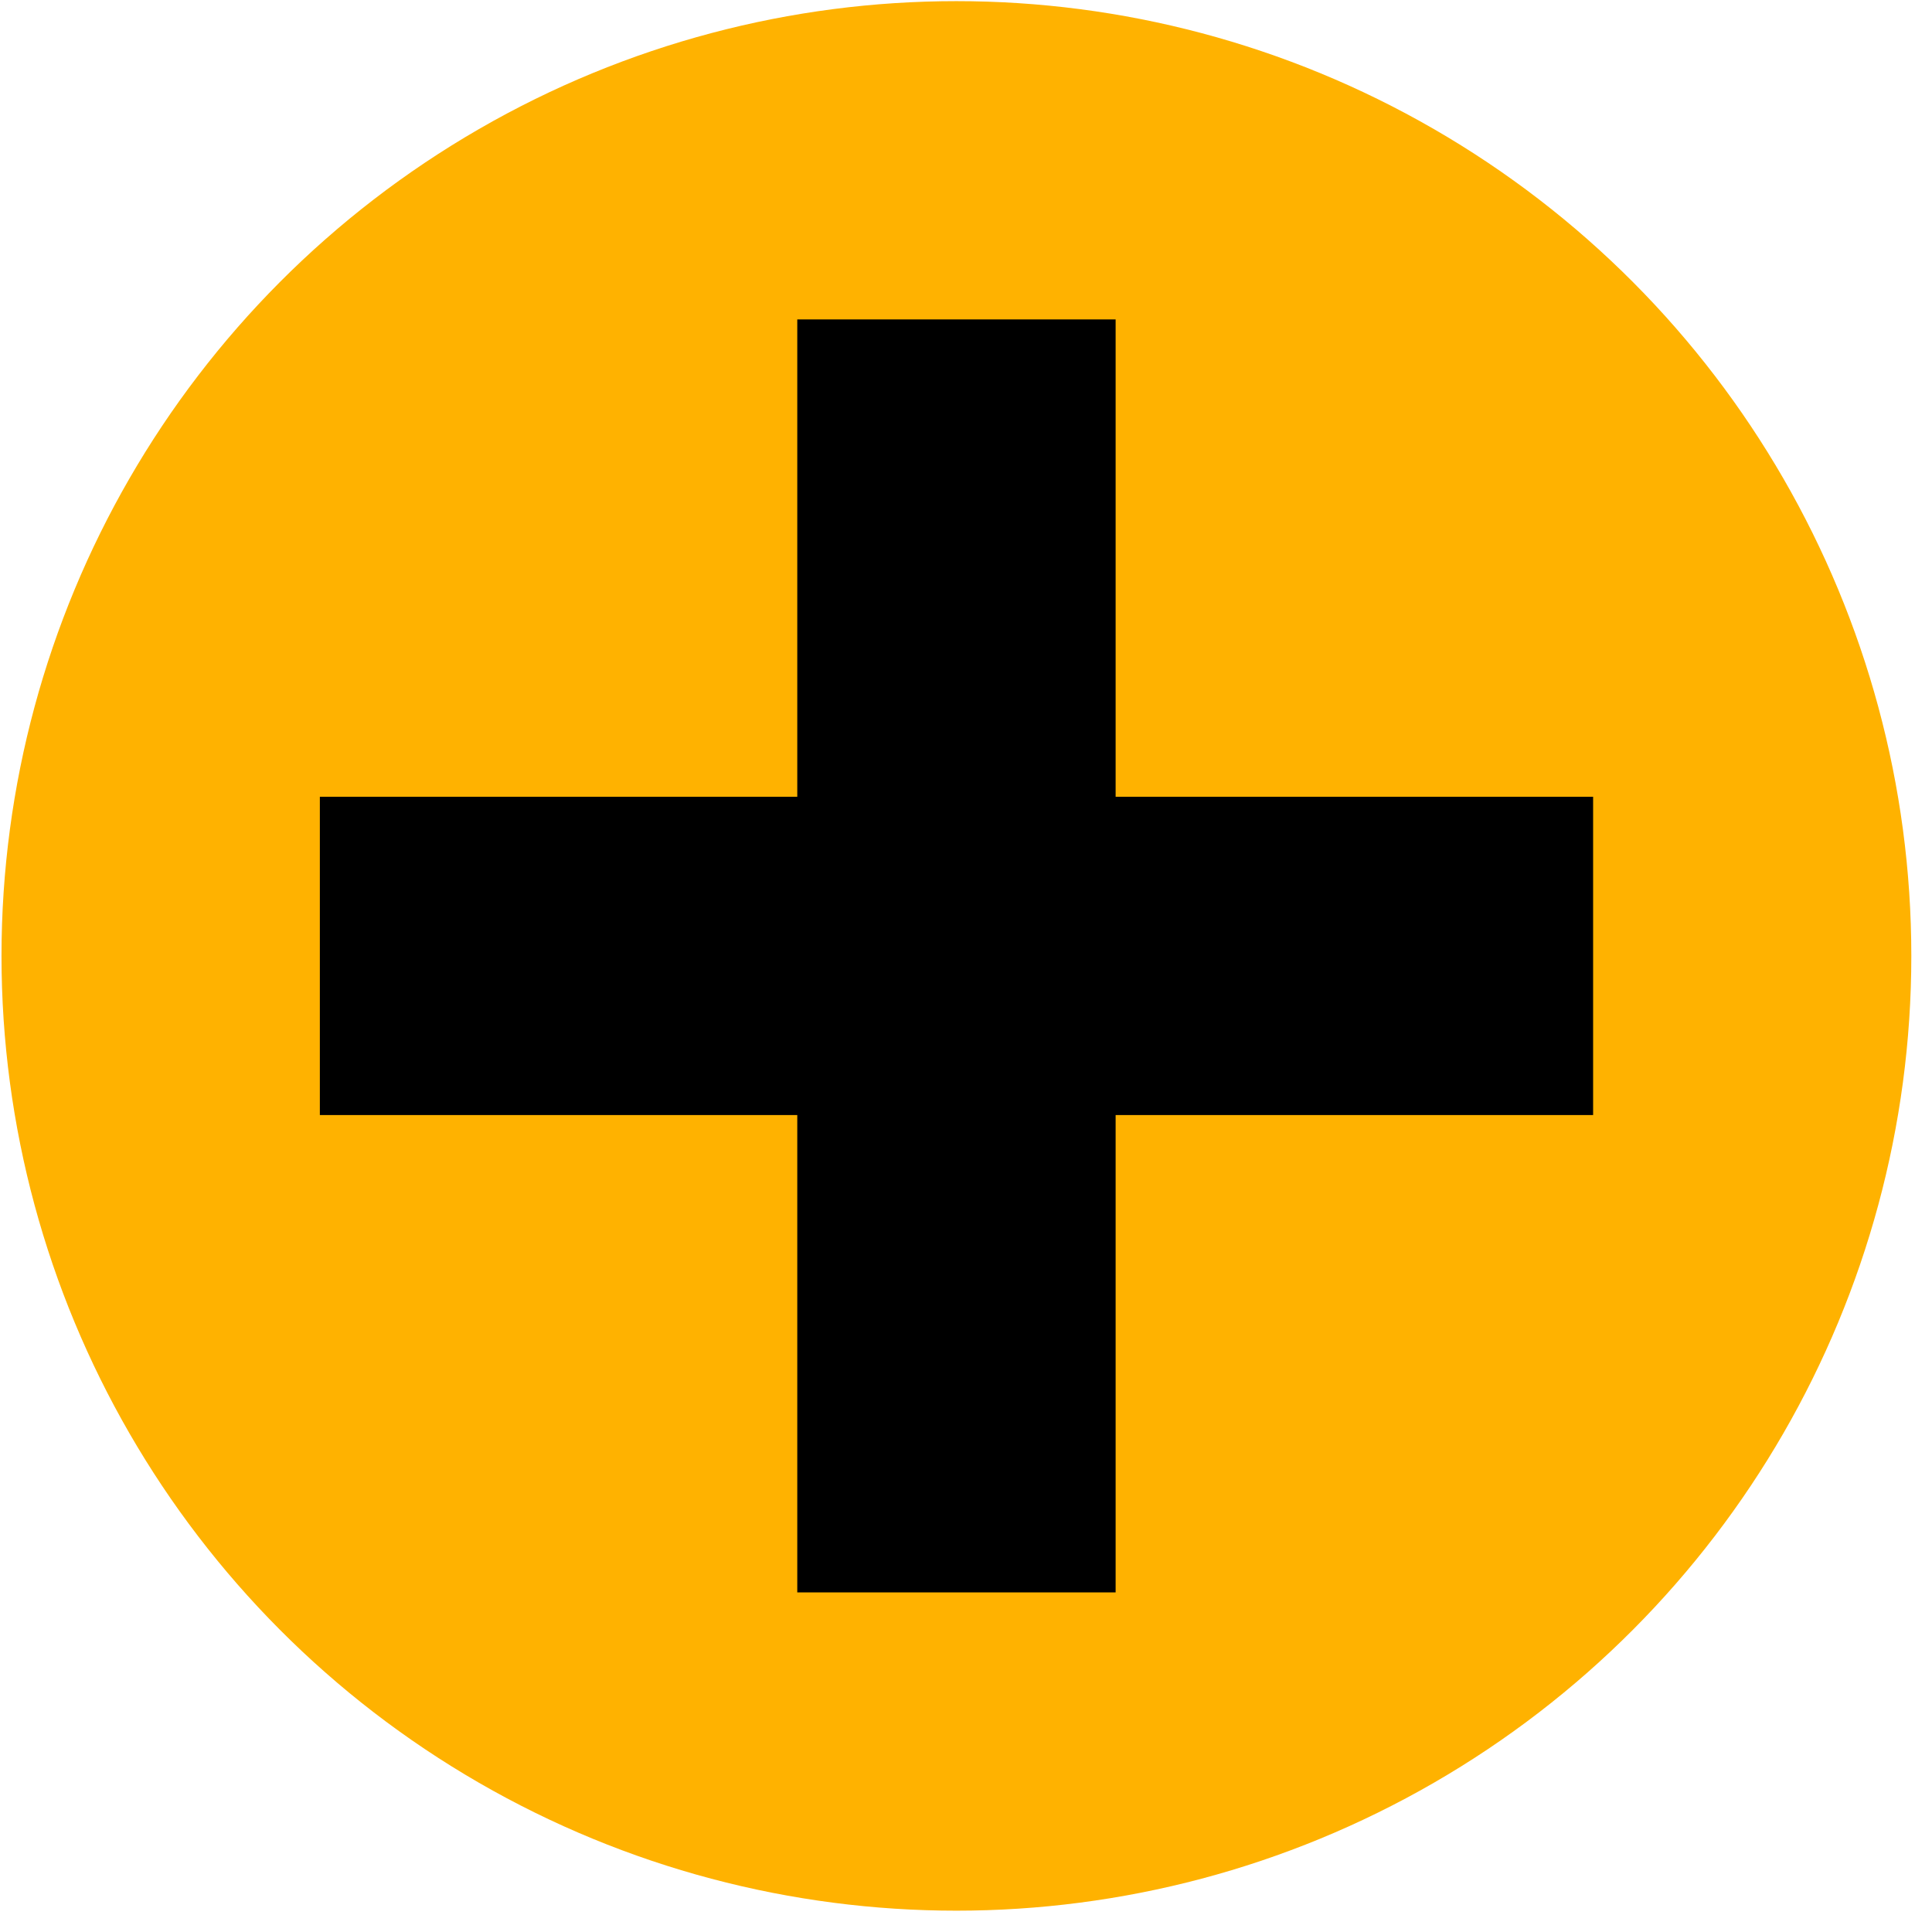
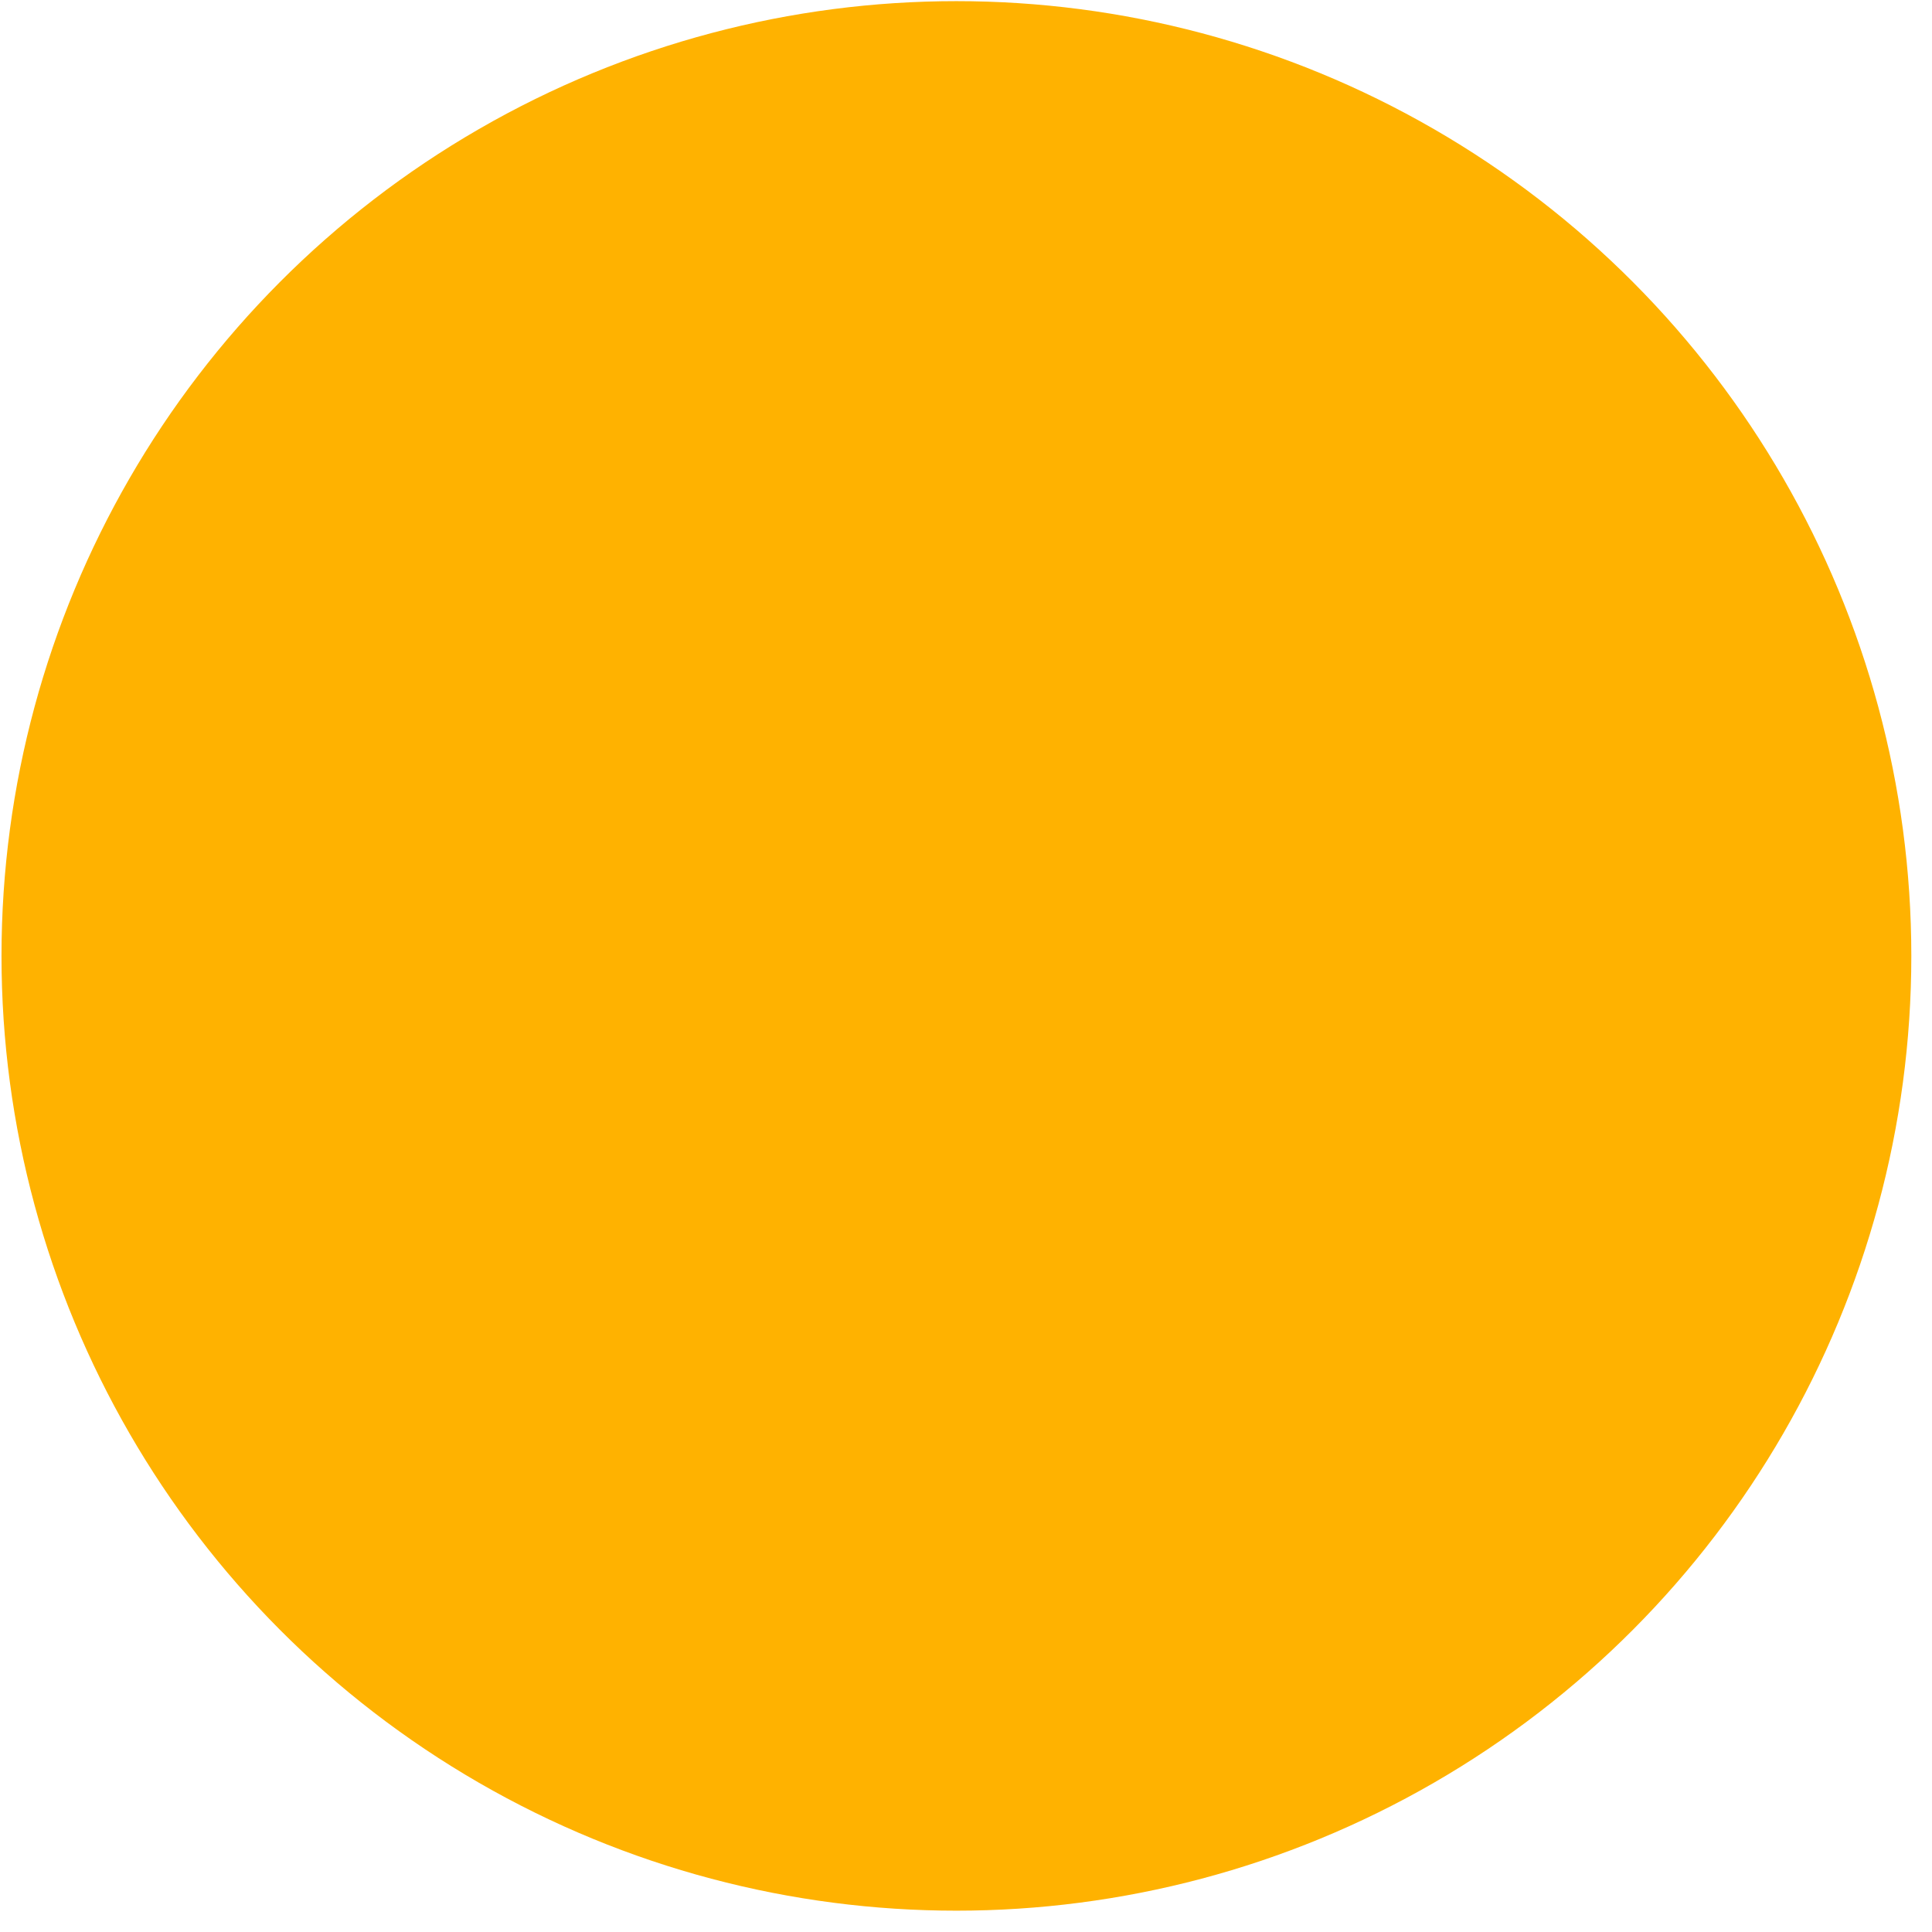
<svg xmlns="http://www.w3.org/2000/svg" width="27" height="27" viewBox="0 0 27 27" fill="none">
  <ellipse cx="13.366" cy="13.359" rx="13.345" ry="13.343" fill="#FFB200" />
-   <path d="M15.591 11.135H22.264V15.583H15.591V22.254H11.142V15.583H4.47V11.135H11.142V4.464H15.591V11.135Z" fill="black" />
</svg>